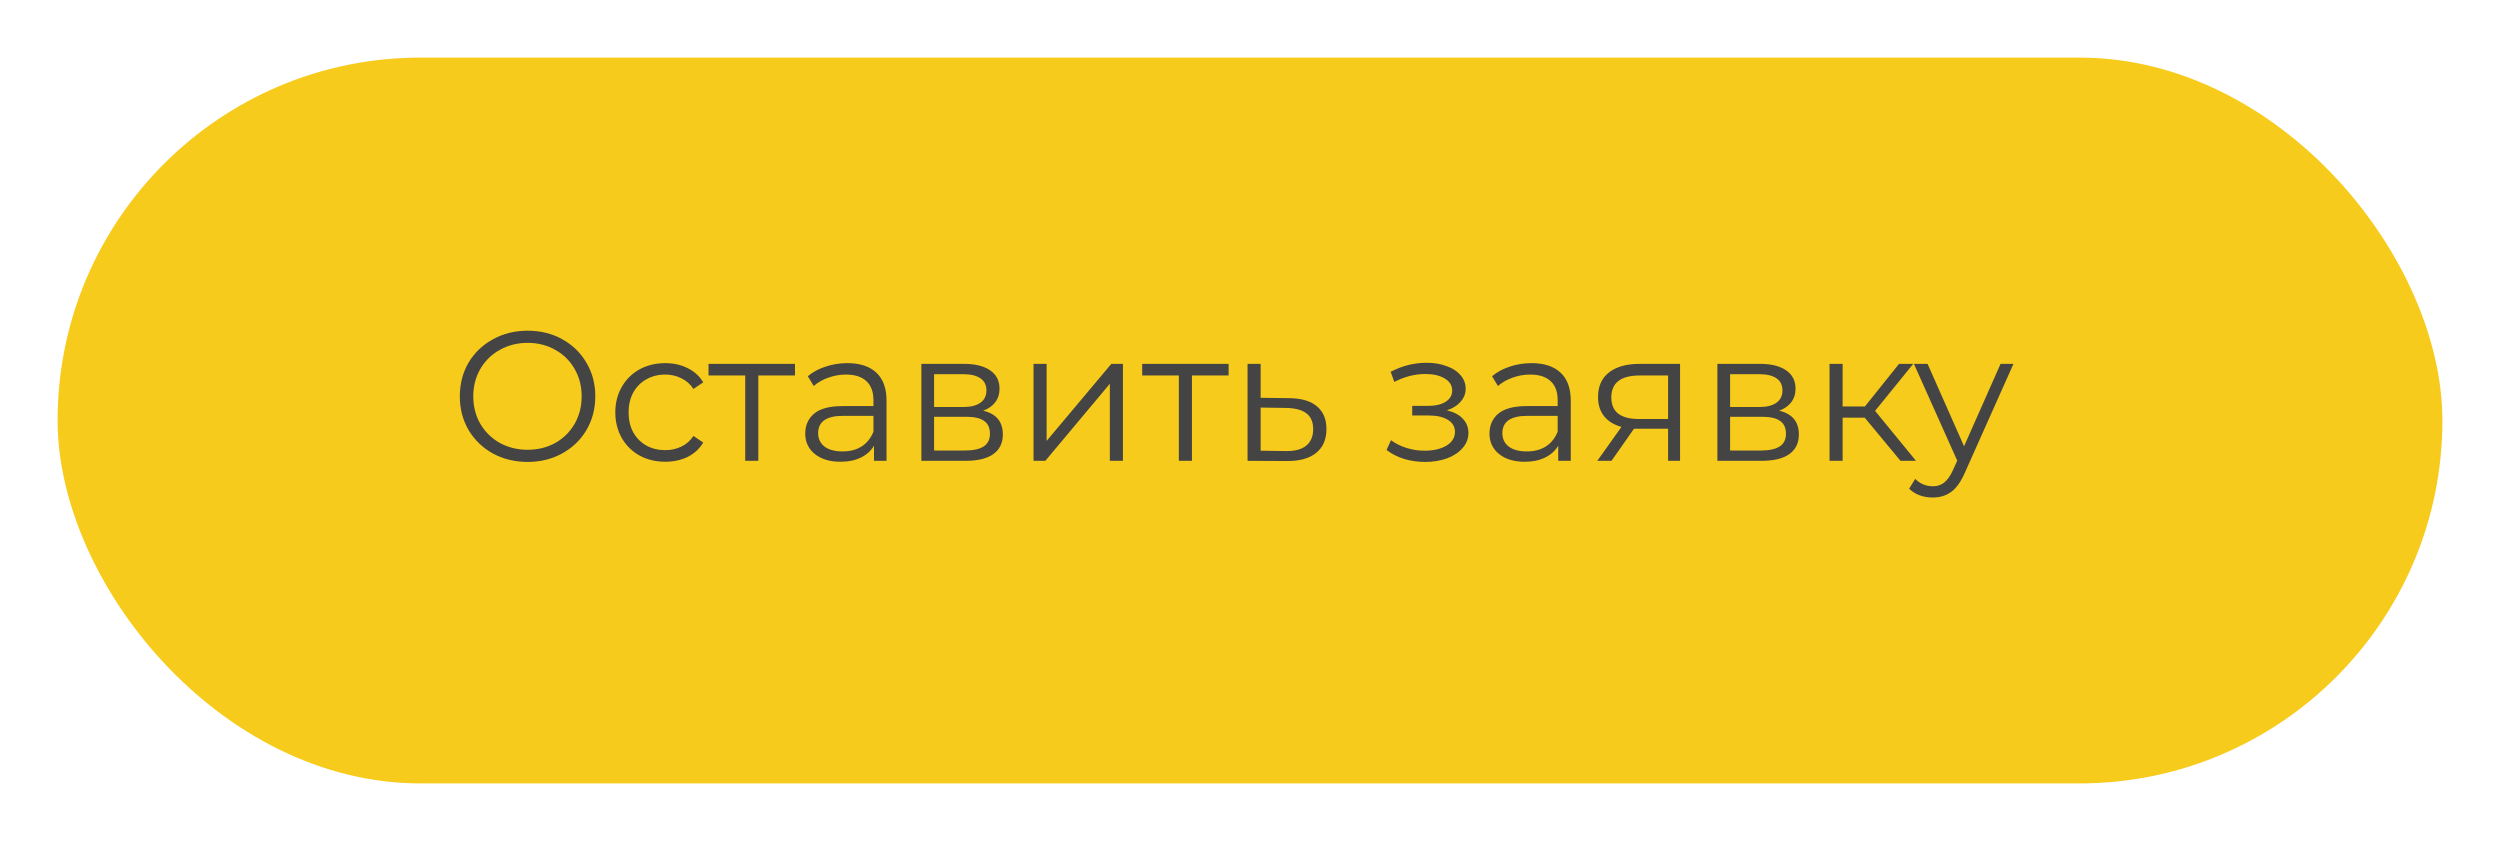
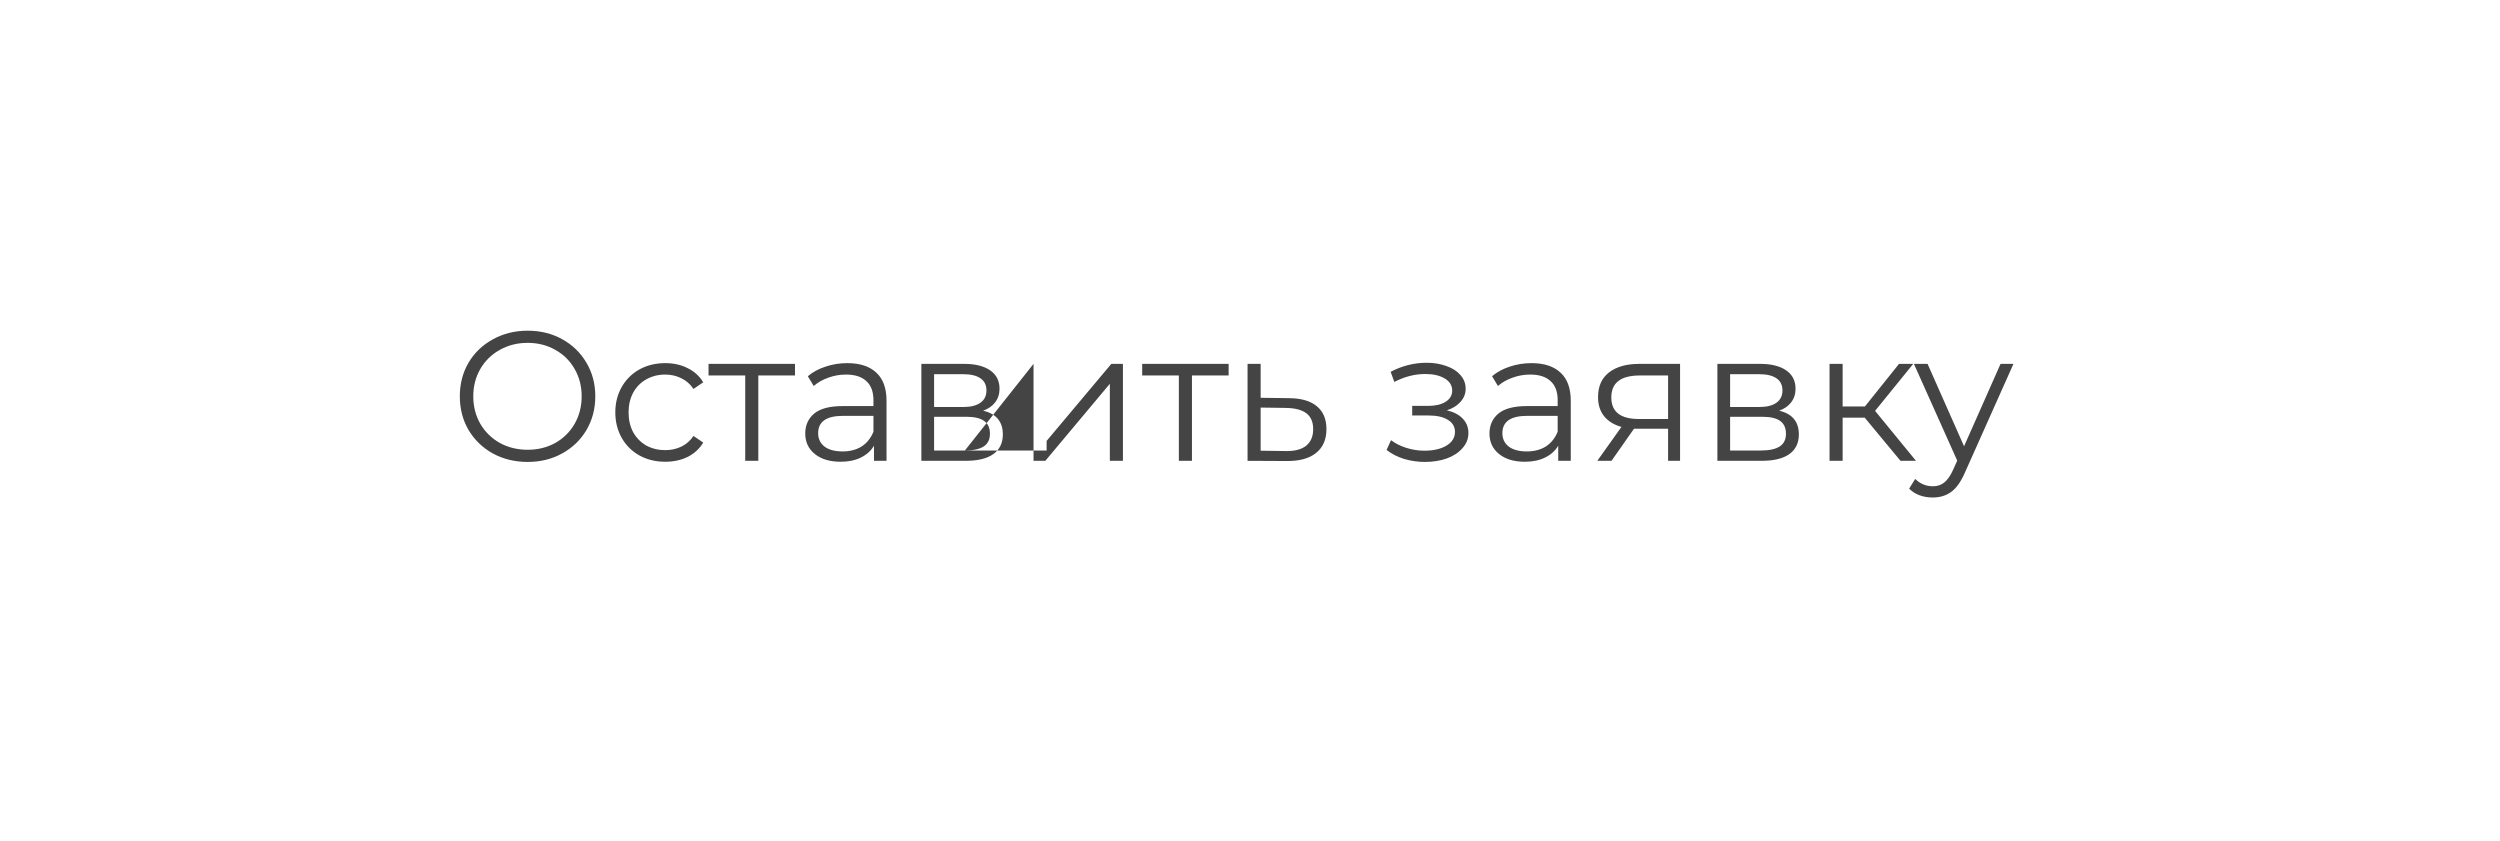
<svg xmlns="http://www.w3.org/2000/svg" width="217" height="73" viewBox="0 0 217 73" fill="none">
  <g filter="url(#filter0_d)">
-     <rect x="5" y="3" width="207" height="63" rx="31.5" fill="#F7CB1B" />
-   </g>
-   <path d="M45.8 40.096C44.691 40.096 43.683 39.851 42.776 39.36C41.88 38.859 41.176 38.176 40.664 37.312C40.163 36.448 39.912 35.477 39.912 34.4C39.912 33.323 40.163 32.352 40.664 31.488C41.176 30.624 41.88 29.947 42.776 29.456C43.683 28.955 44.691 28.704 45.8 28.704C46.909 28.704 47.907 28.949 48.792 29.44C49.688 29.931 50.392 30.613 50.904 31.488C51.416 32.352 51.672 33.323 51.672 34.4C51.672 35.477 51.416 36.453 50.904 37.328C50.392 38.192 49.688 38.869 48.792 39.36C47.907 39.851 46.909 40.096 45.8 40.096ZM45.8 39.04C46.685 39.04 47.485 38.843 48.2 38.448C48.915 38.043 49.475 37.488 49.88 36.784C50.285 36.069 50.488 35.275 50.488 34.4C50.488 33.525 50.285 32.736 49.88 32.032C49.475 31.317 48.915 30.763 48.2 30.368C47.485 29.963 46.685 29.76 45.8 29.76C44.915 29.76 44.109 29.963 43.384 30.368C42.669 30.763 42.104 31.317 41.688 32.032C41.283 32.736 41.08 33.525 41.08 34.4C41.08 35.275 41.283 36.069 41.688 36.784C42.104 37.488 42.669 38.043 43.384 38.448C44.109 38.843 44.915 39.04 45.8 39.04ZM57.745 40.08C56.913 40.08 56.167 39.899 55.505 39.536C54.855 39.173 54.343 38.667 53.969 38.016C53.596 37.355 53.409 36.613 53.409 35.792C53.409 34.971 53.596 34.235 53.969 33.584C54.343 32.933 54.855 32.427 55.505 32.064C56.167 31.701 56.913 31.52 57.745 31.52C58.471 31.52 59.116 31.664 59.681 31.952C60.257 32.229 60.711 32.64 61.041 33.184L60.193 33.76C59.916 33.344 59.564 33.035 59.137 32.832C58.711 32.619 58.247 32.512 57.745 32.512C57.137 32.512 56.588 32.651 56.097 32.928C55.617 33.195 55.239 33.579 54.961 34.08C54.695 34.581 54.561 35.152 54.561 35.792C54.561 36.443 54.695 37.019 54.961 37.52C55.239 38.011 55.617 38.395 56.097 38.672C56.588 38.939 57.137 39.072 57.745 39.072C58.247 39.072 58.711 38.971 59.137 38.768C59.564 38.565 59.916 38.256 60.193 37.84L61.041 38.416C60.711 38.96 60.257 39.376 59.681 39.664C59.105 39.941 58.46 40.08 57.745 40.08ZM69.005 32.592H65.821V40H64.685V32.592H61.501V31.584H69.005V32.592ZM73.543 31.52C74.642 31.52 75.485 31.797 76.071 32.352C76.658 32.896 76.951 33.707 76.951 34.784V40H75.863V38.688C75.607 39.125 75.229 39.467 74.727 39.712C74.237 39.957 73.65 40.08 72.967 40.08C72.029 40.08 71.282 39.856 70.727 39.408C70.173 38.96 69.895 38.368 69.895 37.632C69.895 36.917 70.151 36.341 70.663 35.904C71.186 35.467 72.013 35.248 73.143 35.248H75.815V34.736C75.815 34.011 75.613 33.461 75.207 33.088C74.802 32.704 74.21 32.512 73.431 32.512C72.898 32.512 72.386 32.603 71.895 32.784C71.405 32.955 70.983 33.195 70.631 33.504L70.119 32.656C70.546 32.293 71.058 32.016 71.655 31.824C72.253 31.621 72.882 31.52 73.543 31.52ZM73.143 39.184C73.783 39.184 74.333 39.04 74.791 38.752C75.25 38.453 75.591 38.027 75.815 37.472V36.096H73.175C71.735 36.096 71.015 36.597 71.015 37.6C71.015 38.091 71.202 38.48 71.575 38.768C71.949 39.045 72.471 39.184 73.143 39.184ZM85.335 35.648C86.477 35.915 87.047 36.603 87.047 37.712C87.047 38.448 86.775 39.013 86.231 39.408C85.687 39.803 84.877 40 83.799 40H79.975V31.584H83.687C84.647 31.584 85.399 31.771 85.943 32.144C86.487 32.517 86.759 33.051 86.759 33.744C86.759 34.203 86.631 34.597 86.375 34.928C86.13 35.248 85.783 35.488 85.335 35.648ZM81.079 35.328H83.607C84.258 35.328 84.754 35.205 85.095 34.96C85.447 34.715 85.623 34.357 85.623 33.888C85.623 33.419 85.447 33.067 85.095 32.832C84.754 32.597 84.258 32.48 83.607 32.48H81.079V35.328ZM83.751 39.104C84.477 39.104 85.021 38.987 85.383 38.752C85.746 38.517 85.927 38.149 85.927 37.648C85.927 37.147 85.762 36.779 85.431 36.544C85.101 36.299 84.578 36.176 83.863 36.176H81.079V39.104H83.751ZM89.71 31.584H90.846V38.272L96.462 31.584H97.47V40H96.334V33.312L90.734 40H89.71V31.584ZM106.645 32.592H103.461V40H102.325V32.592H99.141V31.584H106.645V32.592ZM111.904 34.56C112.96 34.571 113.76 34.805 114.304 35.264C114.859 35.723 115.136 36.384 115.136 37.248C115.136 38.144 114.837 38.832 114.24 39.312C113.653 39.792 112.8 40.027 111.68 40.016L108.288 40V31.584H109.424V34.528L111.904 34.56ZM111.616 39.152C112.395 39.163 112.981 39.008 113.376 38.688C113.781 38.357 113.984 37.877 113.984 37.248C113.984 36.629 113.787 36.171 113.392 35.872C112.997 35.573 112.405 35.419 111.616 35.408L109.424 35.376V39.12L111.616 39.152ZM125.587 35.616C126.184 35.755 126.643 35.995 126.963 36.336C127.294 36.677 127.459 37.093 127.459 37.584C127.459 38.075 127.288 38.512 126.947 38.896C126.616 39.28 126.163 39.579 125.587 39.792C125.011 39.995 124.376 40.096 123.683 40.096C123.075 40.096 122.478 40.011 121.891 39.84C121.304 39.659 120.792 39.397 120.355 39.056L120.739 38.208C121.123 38.496 121.571 38.72 122.083 38.88C122.595 39.04 123.112 39.12 123.635 39.12C124.414 39.12 125.048 38.976 125.539 38.688C126.04 38.389 126.291 37.989 126.291 37.488C126.291 37.04 126.088 36.693 125.683 36.448C125.278 36.192 124.723 36.064 124.019 36.064H122.579V35.232H123.955C124.584 35.232 125.091 35.115 125.475 34.88C125.859 34.635 126.051 34.309 126.051 33.904C126.051 33.456 125.832 33.104 125.395 32.848C124.968 32.592 124.408 32.464 123.715 32.464C122.808 32.464 121.912 32.693 121.027 33.152L120.707 32.272C121.71 31.749 122.75 31.488 123.827 31.488C124.467 31.488 125.043 31.584 125.555 31.776C126.078 31.957 126.483 32.219 126.771 32.56C127.07 32.901 127.219 33.296 127.219 33.744C127.219 34.171 127.07 34.549 126.771 34.88C126.483 35.211 126.088 35.456 125.587 35.616ZM132.934 31.52C134.033 31.52 134.875 31.797 135.462 32.352C136.049 32.896 136.342 33.707 136.342 34.784V40H135.254V38.688C134.998 39.125 134.619 39.467 134.118 39.712C133.627 39.957 133.041 40.08 132.358 40.08C131.419 40.08 130.673 39.856 130.118 39.408C129.563 38.96 129.286 38.368 129.286 37.632C129.286 36.917 129.542 36.341 130.054 35.904C130.577 35.467 131.403 35.248 132.534 35.248H135.206V34.736C135.206 34.011 135.003 33.461 134.598 33.088C134.193 32.704 133.601 32.512 132.822 32.512C132.289 32.512 131.777 32.603 131.286 32.784C130.795 32.955 130.374 33.195 130.022 33.504L129.51 32.656C129.937 32.293 130.449 32.016 131.046 31.824C131.643 31.621 132.273 31.52 132.934 31.52ZM132.534 39.184C133.174 39.184 133.723 39.04 134.182 38.752C134.641 38.453 134.982 38.027 135.206 37.472V36.096H132.566C131.126 36.096 130.406 36.597 130.406 37.6C130.406 38.091 130.593 38.48 130.966 38.768C131.339 39.045 131.862 39.184 132.534 39.184ZM145.83 31.584V40H144.79V37.216H142.15H141.83L139.878 40H138.646L140.742 37.056C140.091 36.875 139.59 36.565 139.238 36.128C138.886 35.691 138.71 35.136 138.71 34.464C138.71 33.525 139.03 32.811 139.67 32.32C140.31 31.829 141.185 31.584 142.294 31.584H145.83ZM139.862 34.496C139.862 35.744 140.657 36.368 142.246 36.368H144.79V32.592H142.326C140.683 32.592 139.862 33.227 139.862 34.496ZM154.429 35.648C155.57 35.915 156.141 36.603 156.141 37.712C156.141 38.448 155.869 39.013 155.325 39.408C154.781 39.803 153.97 40 152.893 40H149.069V31.584H152.781C153.741 31.584 154.493 31.771 155.037 32.144C155.581 32.517 155.853 33.051 155.853 33.744C155.853 34.203 155.725 34.597 155.469 34.928C155.224 35.248 154.877 35.488 154.429 35.648ZM150.173 35.328H152.701C153.352 35.328 153.848 35.205 154.189 34.96C154.541 34.715 154.717 34.357 154.717 33.888C154.717 33.419 154.541 33.067 154.189 32.832C153.848 32.597 153.352 32.48 152.701 32.48H150.173V35.328ZM152.845 39.104C153.57 39.104 154.114 38.987 154.477 38.752C154.84 38.517 155.021 38.149 155.021 37.648C155.021 37.147 154.856 36.779 154.525 36.544C154.194 36.299 153.672 36.176 152.957 36.176H150.173V39.104H152.845ZM161.86 36.256H159.94V40H158.804V31.584H159.94V35.28H161.876L164.836 31.584H166.068L162.756 35.664L166.308 40H164.964L161.86 36.256ZM174.768 31.584L170.56 41.008C170.219 41.797 169.824 42.357 169.376 42.688C168.928 43.019 168.389 43.184 167.76 43.184C167.355 43.184 166.976 43.12 166.624 42.992C166.272 42.864 165.968 42.672 165.712 42.416L166.24 41.568C166.667 41.995 167.179 42.208 167.776 42.208C168.16 42.208 168.485 42.101 168.752 41.888C169.029 41.675 169.285 41.312 169.52 40.8L169.888 39.984L166.128 31.584H167.312L170.48 38.736L173.648 31.584H174.768Z" fill="#444444" />
+     </g>
+   <path d="M45.8 40.096C44.691 40.096 43.683 39.851 42.776 39.36C41.88 38.859 41.176 38.176 40.664 37.312C40.163 36.448 39.912 35.477 39.912 34.4C39.912 33.323 40.163 32.352 40.664 31.488C41.176 30.624 41.88 29.947 42.776 29.456C43.683 28.955 44.691 28.704 45.8 28.704C46.909 28.704 47.907 28.949 48.792 29.44C49.688 29.931 50.392 30.613 50.904 31.488C51.416 32.352 51.672 33.323 51.672 34.4C51.672 35.477 51.416 36.453 50.904 37.328C50.392 38.192 49.688 38.869 48.792 39.36C47.907 39.851 46.909 40.096 45.8 40.096ZM45.8 39.04C46.685 39.04 47.485 38.843 48.2 38.448C48.915 38.043 49.475 37.488 49.88 36.784C50.285 36.069 50.488 35.275 50.488 34.4C50.488 33.525 50.285 32.736 49.88 32.032C49.475 31.317 48.915 30.763 48.2 30.368C47.485 29.963 46.685 29.76 45.8 29.76C44.915 29.76 44.109 29.963 43.384 30.368C42.669 30.763 42.104 31.317 41.688 32.032C41.283 32.736 41.08 33.525 41.08 34.4C41.08 35.275 41.283 36.069 41.688 36.784C42.104 37.488 42.669 38.043 43.384 38.448C44.109 38.843 44.915 39.04 45.8 39.04ZM57.745 40.08C56.913 40.08 56.167 39.899 55.505 39.536C54.855 39.173 54.343 38.667 53.969 38.016C53.596 37.355 53.409 36.613 53.409 35.792C53.409 34.971 53.596 34.235 53.969 33.584C54.343 32.933 54.855 32.427 55.505 32.064C56.167 31.701 56.913 31.52 57.745 31.52C58.471 31.52 59.116 31.664 59.681 31.952C60.257 32.229 60.711 32.64 61.041 33.184L60.193 33.76C59.916 33.344 59.564 33.035 59.137 32.832C58.711 32.619 58.247 32.512 57.745 32.512C57.137 32.512 56.588 32.651 56.097 32.928C55.617 33.195 55.239 33.579 54.961 34.08C54.695 34.581 54.561 35.152 54.561 35.792C54.561 36.443 54.695 37.019 54.961 37.52C55.239 38.011 55.617 38.395 56.097 38.672C56.588 38.939 57.137 39.072 57.745 39.072C58.247 39.072 58.711 38.971 59.137 38.768C59.564 38.565 59.916 38.256 60.193 37.84L61.041 38.416C60.711 38.96 60.257 39.376 59.681 39.664C59.105 39.941 58.46 40.08 57.745 40.08ZM69.005 32.592H65.821V40H64.685V32.592H61.501V31.584H69.005V32.592ZM73.543 31.52C74.642 31.52 75.485 31.797 76.071 32.352C76.658 32.896 76.951 33.707 76.951 34.784V40H75.863V38.688C75.607 39.125 75.229 39.467 74.727 39.712C74.237 39.957 73.65 40.08 72.967 40.08C72.029 40.08 71.282 39.856 70.727 39.408C70.173 38.96 69.895 38.368 69.895 37.632C69.895 36.917 70.151 36.341 70.663 35.904C71.186 35.467 72.013 35.248 73.143 35.248H75.815V34.736C75.815 34.011 75.613 33.461 75.207 33.088C74.802 32.704 74.21 32.512 73.431 32.512C72.898 32.512 72.386 32.603 71.895 32.784C71.405 32.955 70.983 33.195 70.631 33.504L70.119 32.656C70.546 32.293 71.058 32.016 71.655 31.824C72.253 31.621 72.882 31.52 73.543 31.52ZM73.143 39.184C73.783 39.184 74.333 39.04 74.791 38.752C75.25 38.453 75.591 38.027 75.815 37.472V36.096H73.175C71.735 36.096 71.015 36.597 71.015 37.6C71.015 38.091 71.202 38.48 71.575 38.768C71.949 39.045 72.471 39.184 73.143 39.184ZM85.335 35.648C86.477 35.915 87.047 36.603 87.047 37.712C87.047 38.448 86.775 39.013 86.231 39.408C85.687 39.803 84.877 40 83.799 40H79.975V31.584H83.687C84.647 31.584 85.399 31.771 85.943 32.144C86.487 32.517 86.759 33.051 86.759 33.744C86.759 34.203 86.631 34.597 86.375 34.928C86.13 35.248 85.783 35.488 85.335 35.648ZM81.079 35.328H83.607C84.258 35.328 84.754 35.205 85.095 34.96C85.447 34.715 85.623 34.357 85.623 33.888C85.623 33.419 85.447 33.067 85.095 32.832C84.754 32.597 84.258 32.48 83.607 32.48H81.079V35.328ZM83.751 39.104C84.477 39.104 85.021 38.987 85.383 38.752C85.746 38.517 85.927 38.149 85.927 37.648C85.927 37.147 85.762 36.779 85.431 36.544C85.101 36.299 84.578 36.176 83.863 36.176H81.079V39.104H83.751ZH90.846V38.272L96.462 31.584H97.47V40H96.334V33.312L90.734 40H89.71V31.584ZM106.645 32.592H103.461V40H102.325V32.592H99.141V31.584H106.645V32.592ZM111.904 34.56C112.96 34.571 113.76 34.805 114.304 35.264C114.859 35.723 115.136 36.384 115.136 37.248C115.136 38.144 114.837 38.832 114.24 39.312C113.653 39.792 112.8 40.027 111.68 40.016L108.288 40V31.584H109.424V34.528L111.904 34.56ZM111.616 39.152C112.395 39.163 112.981 39.008 113.376 38.688C113.781 38.357 113.984 37.877 113.984 37.248C113.984 36.629 113.787 36.171 113.392 35.872C112.997 35.573 112.405 35.419 111.616 35.408L109.424 35.376V39.12L111.616 39.152ZM125.587 35.616C126.184 35.755 126.643 35.995 126.963 36.336C127.294 36.677 127.459 37.093 127.459 37.584C127.459 38.075 127.288 38.512 126.947 38.896C126.616 39.28 126.163 39.579 125.587 39.792C125.011 39.995 124.376 40.096 123.683 40.096C123.075 40.096 122.478 40.011 121.891 39.84C121.304 39.659 120.792 39.397 120.355 39.056L120.739 38.208C121.123 38.496 121.571 38.72 122.083 38.88C122.595 39.04 123.112 39.12 123.635 39.12C124.414 39.12 125.048 38.976 125.539 38.688C126.04 38.389 126.291 37.989 126.291 37.488C126.291 37.04 126.088 36.693 125.683 36.448C125.278 36.192 124.723 36.064 124.019 36.064H122.579V35.232H123.955C124.584 35.232 125.091 35.115 125.475 34.88C125.859 34.635 126.051 34.309 126.051 33.904C126.051 33.456 125.832 33.104 125.395 32.848C124.968 32.592 124.408 32.464 123.715 32.464C122.808 32.464 121.912 32.693 121.027 33.152L120.707 32.272C121.71 31.749 122.75 31.488 123.827 31.488C124.467 31.488 125.043 31.584 125.555 31.776C126.078 31.957 126.483 32.219 126.771 32.56C127.07 32.901 127.219 33.296 127.219 33.744C127.219 34.171 127.07 34.549 126.771 34.88C126.483 35.211 126.088 35.456 125.587 35.616ZM132.934 31.52C134.033 31.52 134.875 31.797 135.462 32.352C136.049 32.896 136.342 33.707 136.342 34.784V40H135.254V38.688C134.998 39.125 134.619 39.467 134.118 39.712C133.627 39.957 133.041 40.08 132.358 40.08C131.419 40.08 130.673 39.856 130.118 39.408C129.563 38.96 129.286 38.368 129.286 37.632C129.286 36.917 129.542 36.341 130.054 35.904C130.577 35.467 131.403 35.248 132.534 35.248H135.206V34.736C135.206 34.011 135.003 33.461 134.598 33.088C134.193 32.704 133.601 32.512 132.822 32.512C132.289 32.512 131.777 32.603 131.286 32.784C130.795 32.955 130.374 33.195 130.022 33.504L129.51 32.656C129.937 32.293 130.449 32.016 131.046 31.824C131.643 31.621 132.273 31.52 132.934 31.52ZM132.534 39.184C133.174 39.184 133.723 39.04 134.182 38.752C134.641 38.453 134.982 38.027 135.206 37.472V36.096H132.566C131.126 36.096 130.406 36.597 130.406 37.6C130.406 38.091 130.593 38.48 130.966 38.768C131.339 39.045 131.862 39.184 132.534 39.184ZM145.83 31.584V40H144.79V37.216H142.15H141.83L139.878 40H138.646L140.742 37.056C140.091 36.875 139.59 36.565 139.238 36.128C138.886 35.691 138.71 35.136 138.71 34.464C138.71 33.525 139.03 32.811 139.67 32.32C140.31 31.829 141.185 31.584 142.294 31.584H145.83ZM139.862 34.496C139.862 35.744 140.657 36.368 142.246 36.368H144.79V32.592H142.326C140.683 32.592 139.862 33.227 139.862 34.496ZM154.429 35.648C155.57 35.915 156.141 36.603 156.141 37.712C156.141 38.448 155.869 39.013 155.325 39.408C154.781 39.803 153.97 40 152.893 40H149.069V31.584H152.781C153.741 31.584 154.493 31.771 155.037 32.144C155.581 32.517 155.853 33.051 155.853 33.744C155.853 34.203 155.725 34.597 155.469 34.928C155.224 35.248 154.877 35.488 154.429 35.648ZM150.173 35.328H152.701C153.352 35.328 153.848 35.205 154.189 34.96C154.541 34.715 154.717 34.357 154.717 33.888C154.717 33.419 154.541 33.067 154.189 32.832C153.848 32.597 153.352 32.48 152.701 32.48H150.173V35.328ZM152.845 39.104C153.57 39.104 154.114 38.987 154.477 38.752C154.84 38.517 155.021 38.149 155.021 37.648C155.021 37.147 154.856 36.779 154.525 36.544C154.194 36.299 153.672 36.176 152.957 36.176H150.173V39.104H152.845ZM161.86 36.256H159.94V40H158.804V31.584H159.94V35.28H161.876L164.836 31.584H166.068L162.756 35.664L166.308 40H164.964L161.86 36.256ZM174.768 31.584L170.56 41.008C170.219 41.797 169.824 42.357 169.376 42.688C168.928 43.019 168.389 43.184 167.76 43.184C167.355 43.184 166.976 43.12 166.624 42.992C166.272 42.864 165.968 42.672 165.712 42.416L166.24 41.568C166.667 41.995 167.179 42.208 167.776 42.208C168.16 42.208 168.485 42.101 168.752 41.888C169.029 41.675 169.285 41.312 169.52 40.8L169.888 39.984L166.128 31.584H167.312L170.48 38.736L173.648 31.584H174.768Z" fill="#444444" />
  <defs>
    <filter id="filter0_d" x="0" y="0" width="217" height="73" filterUnits="userSpaceOnUse" color-interpolation-filters="sRGB">
      <feFlood flood-opacity="0" result="BackgroundImageFix" />
      <feColorMatrix in="SourceAlpha" type="matrix" values="0 0 0 0 0 0 0 0 0 0 0 0 0 0 0 0 0 0 127 0" />
      <feOffset dy="2" />
      <feGaussianBlur stdDeviation="2.5" />
      <feColorMatrix type="matrix" values="0 0 0 0 0 0 0 0 0 0 0 0 0 0 0 0 0 0 0.1 0" />
      <feBlend mode="normal" in2="BackgroundImageFix" result="effect1_dropShadow" />
      <feBlend mode="normal" in="SourceGraphic" in2="effect1_dropShadow" result="shape" />
    </filter>
  </defs>
</svg>